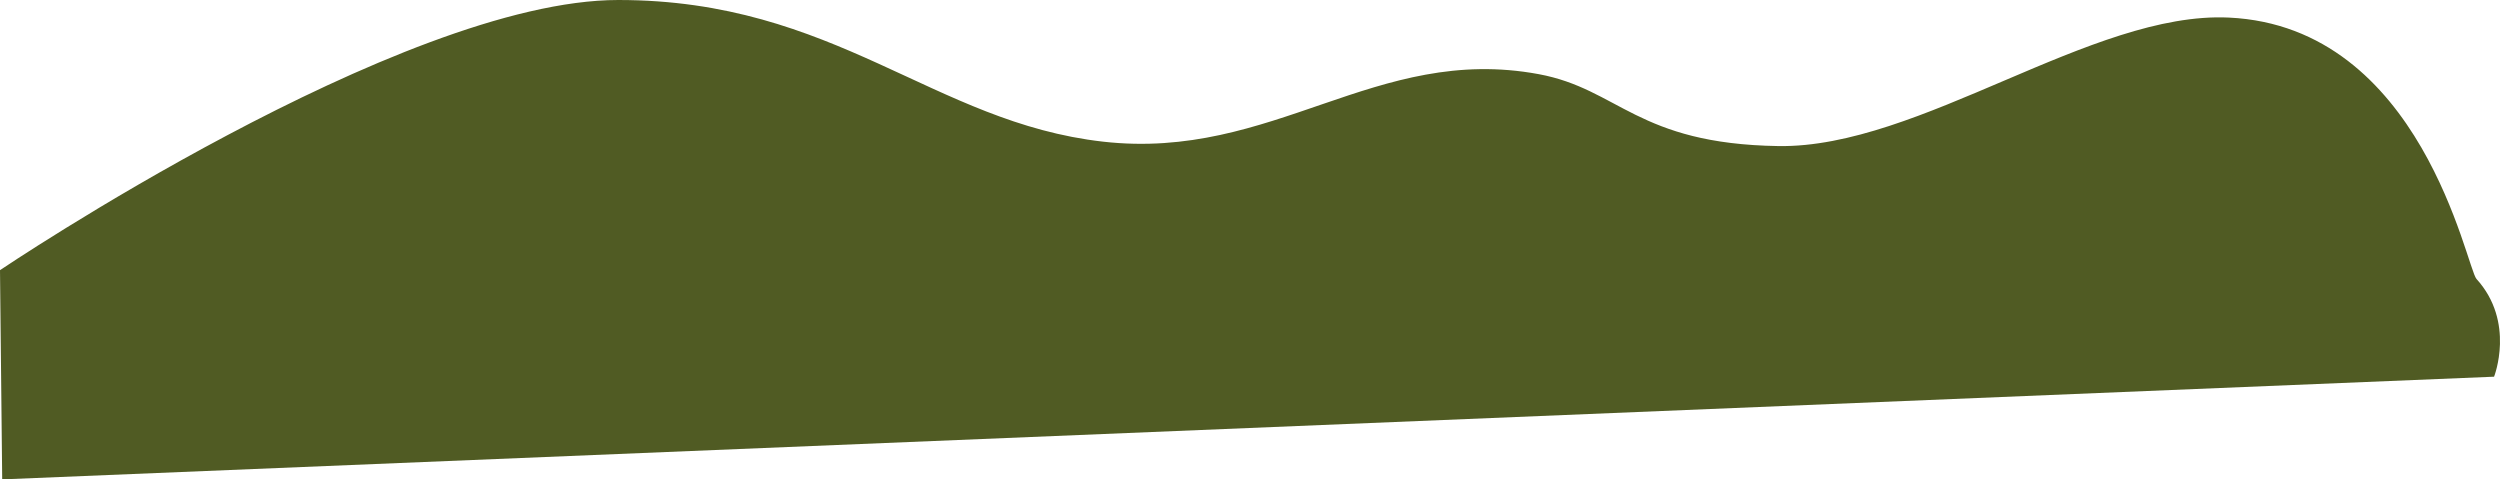
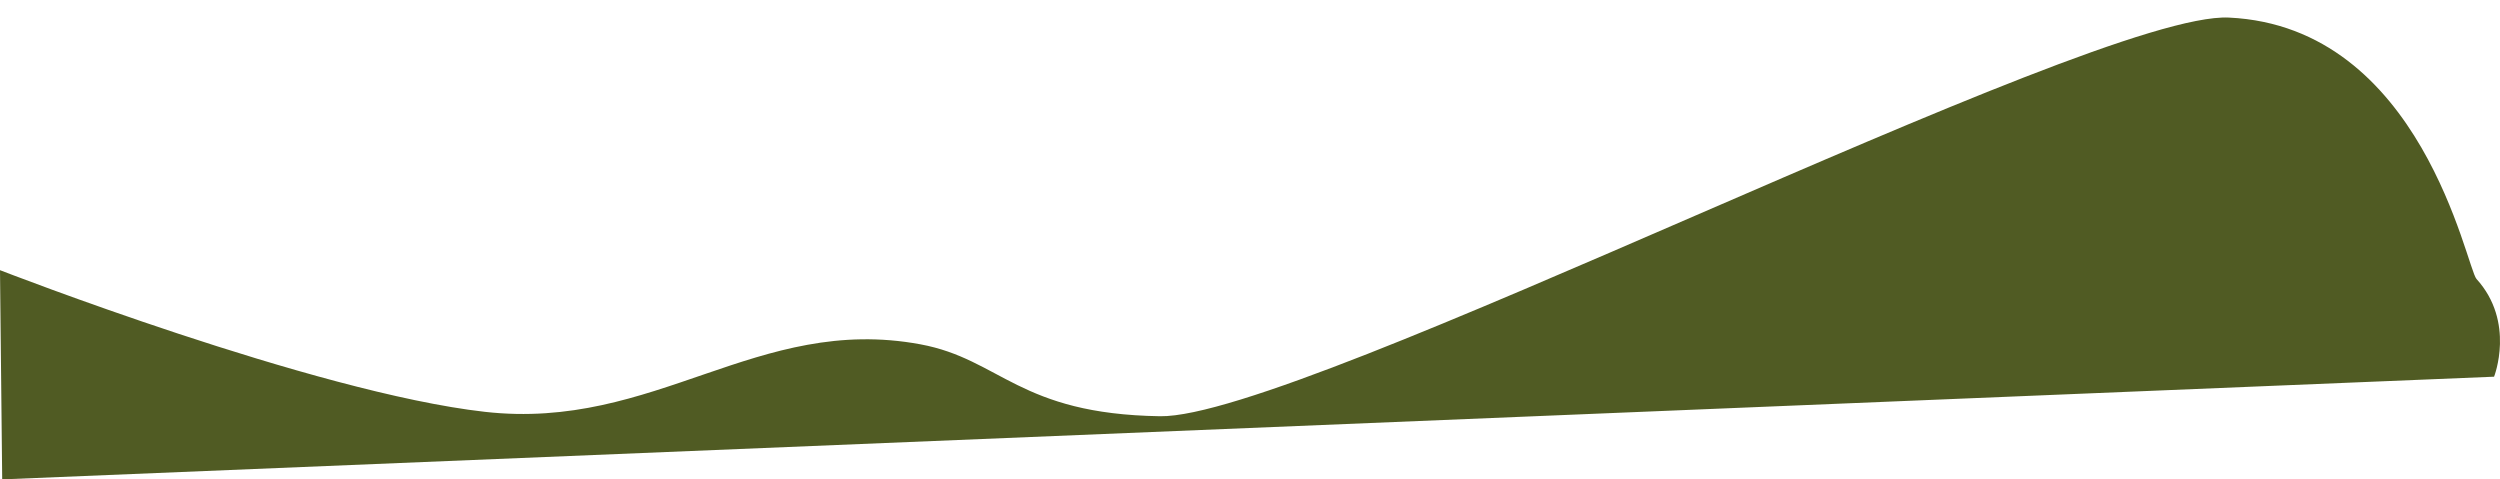
<svg xmlns="http://www.w3.org/2000/svg" id="Layer_2" viewBox="0 0 4552.8 873">
  <defs>
    <style>
      .cls-1 {
        fill: #505b23;
      }
    </style>
  </defs>
  <g id="_x2014_ÎÓÈ_x5F_1">
-     <path class="cls-1" d="M0,492S730,0,1126,0s573,223,883,258,496-178,793-123c146.29,27.09,179.17,127.01,436.58,131.01S3809.27,20.26,4059,32.01c351.91,16.56,432.46,455.56,451,476,71.28,78.58,32,178,32,178L4,873,0,492Z" />
+     <path class="cls-1" d="M0,492s573,223,883,258,496-178,793-123c146.29,27.09,179.17,127.01,436.58,131.01S3809.27,20.26,4059,32.01c351.91,16.56,432.46,455.56,451,476,71.28,78.58,32,178,32,178L4,873,0,492Z" />
  </g>
</svg>